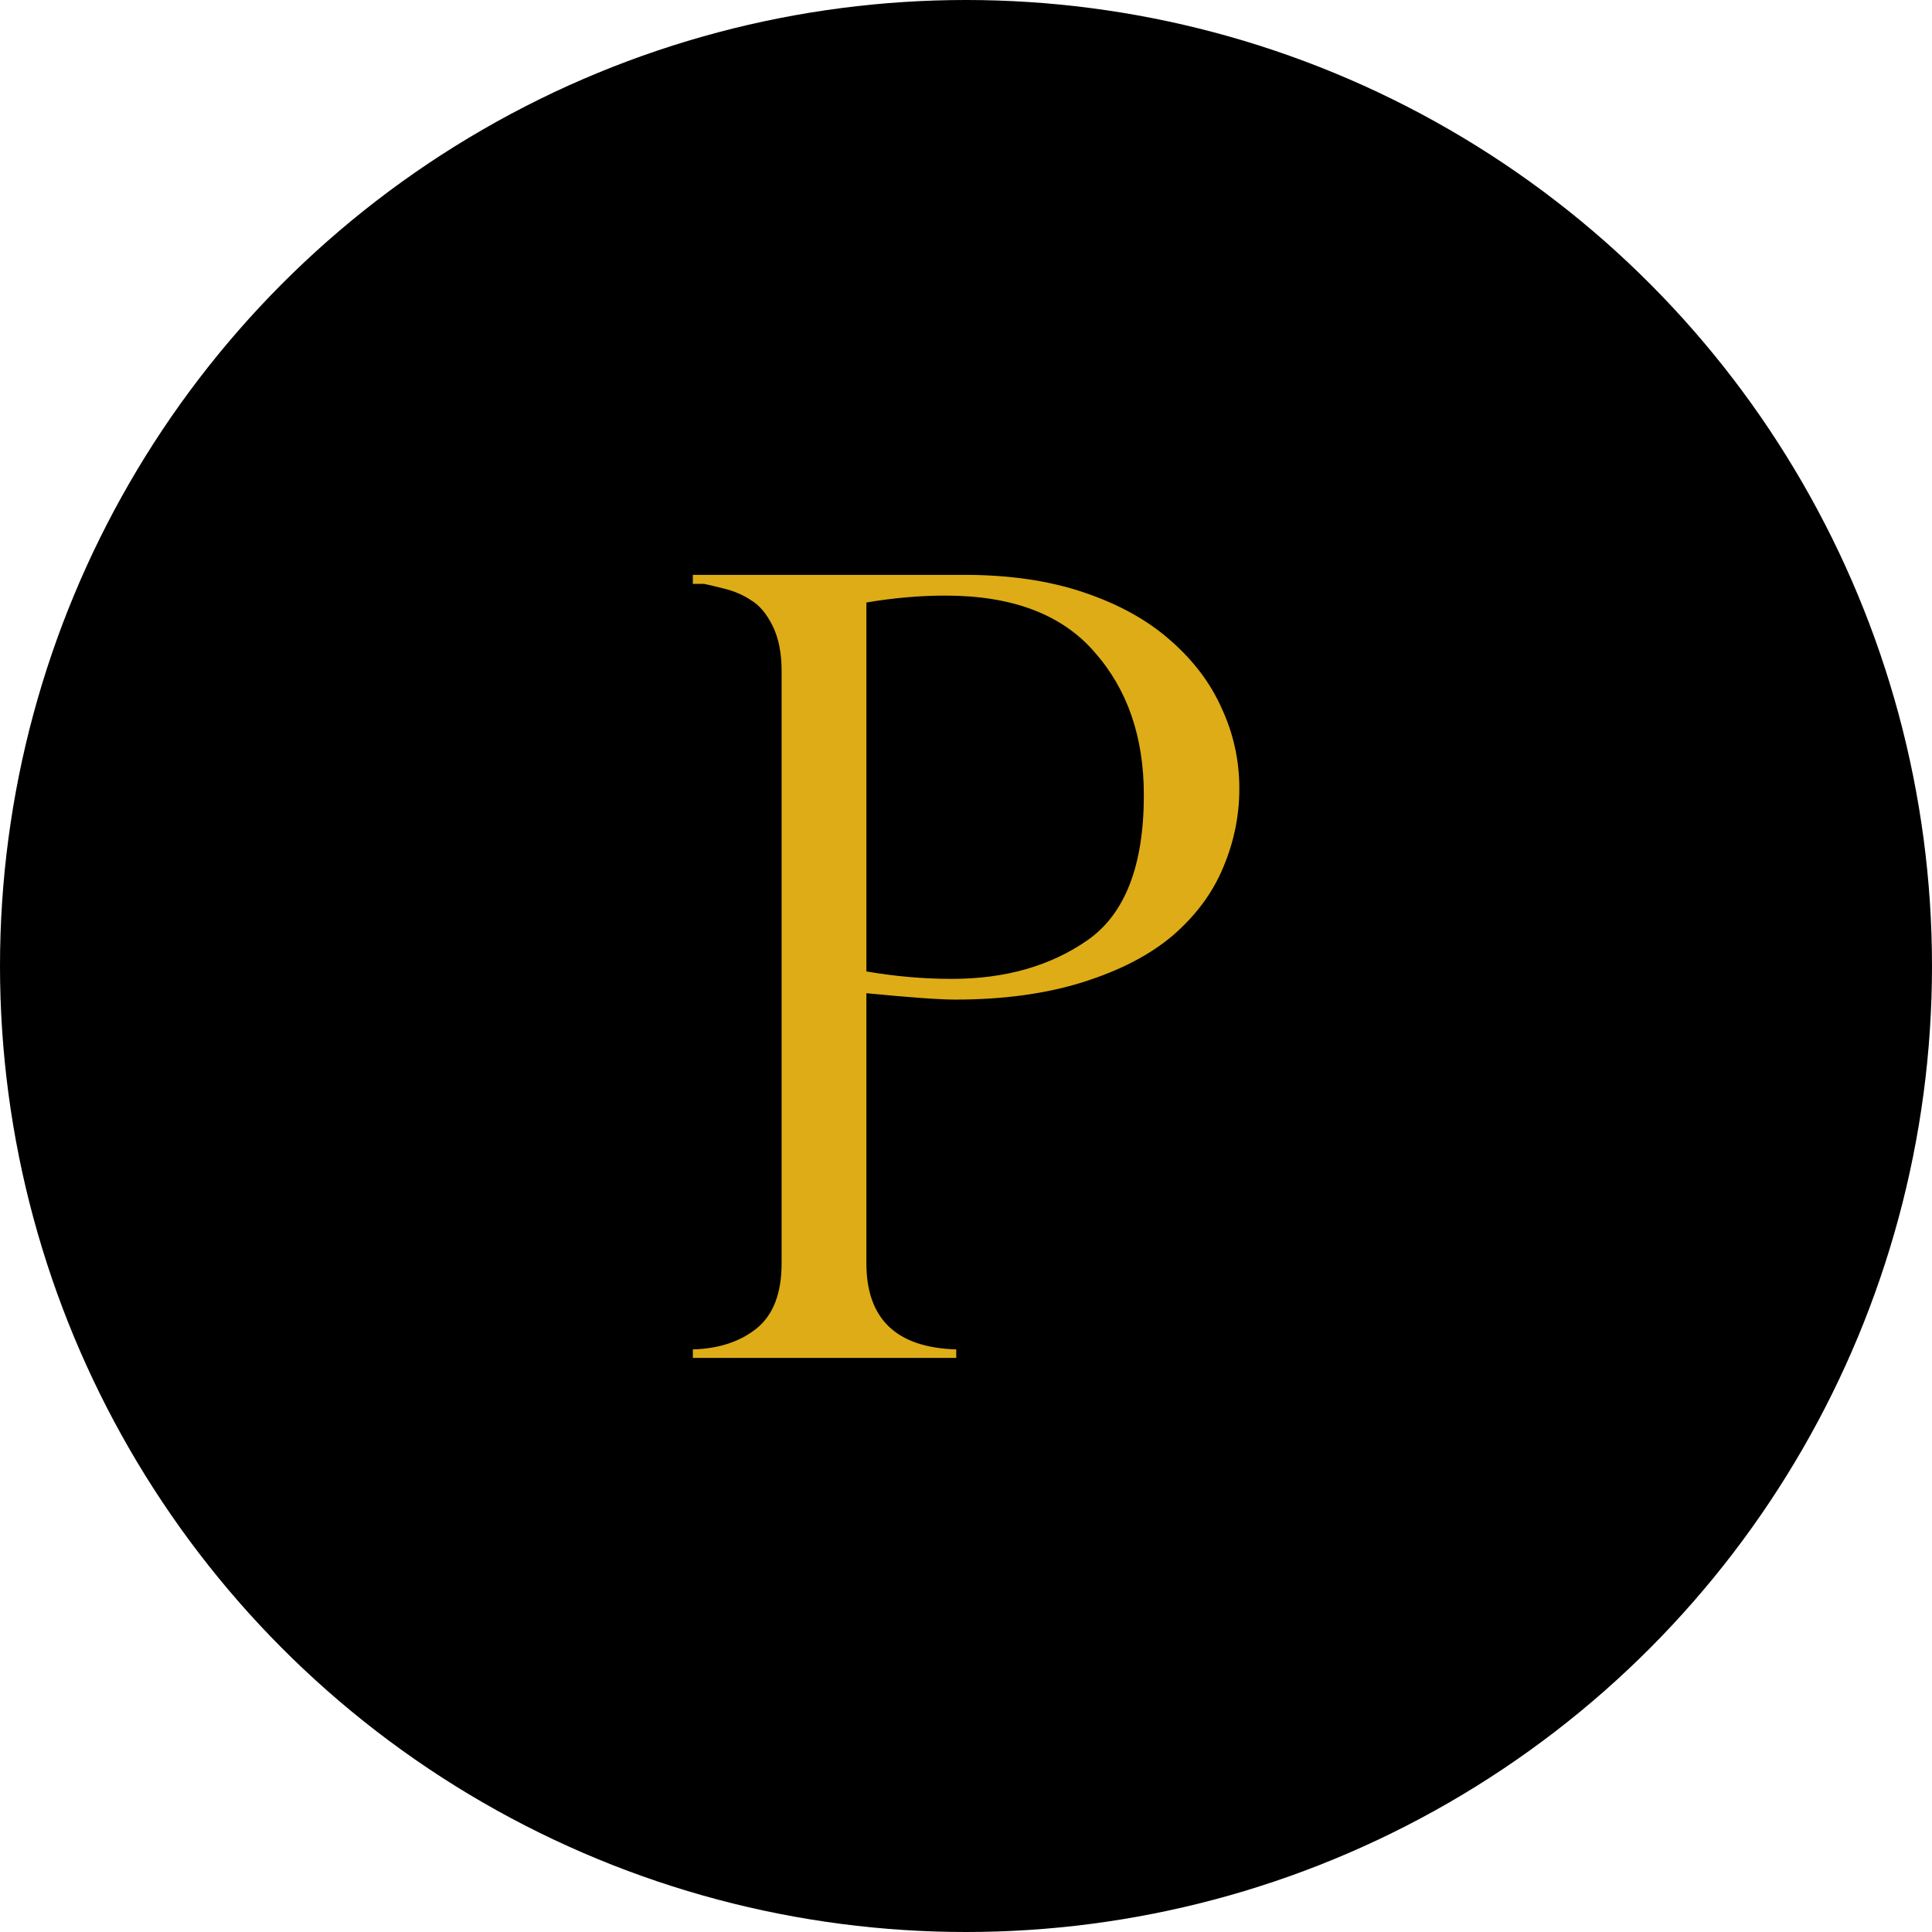
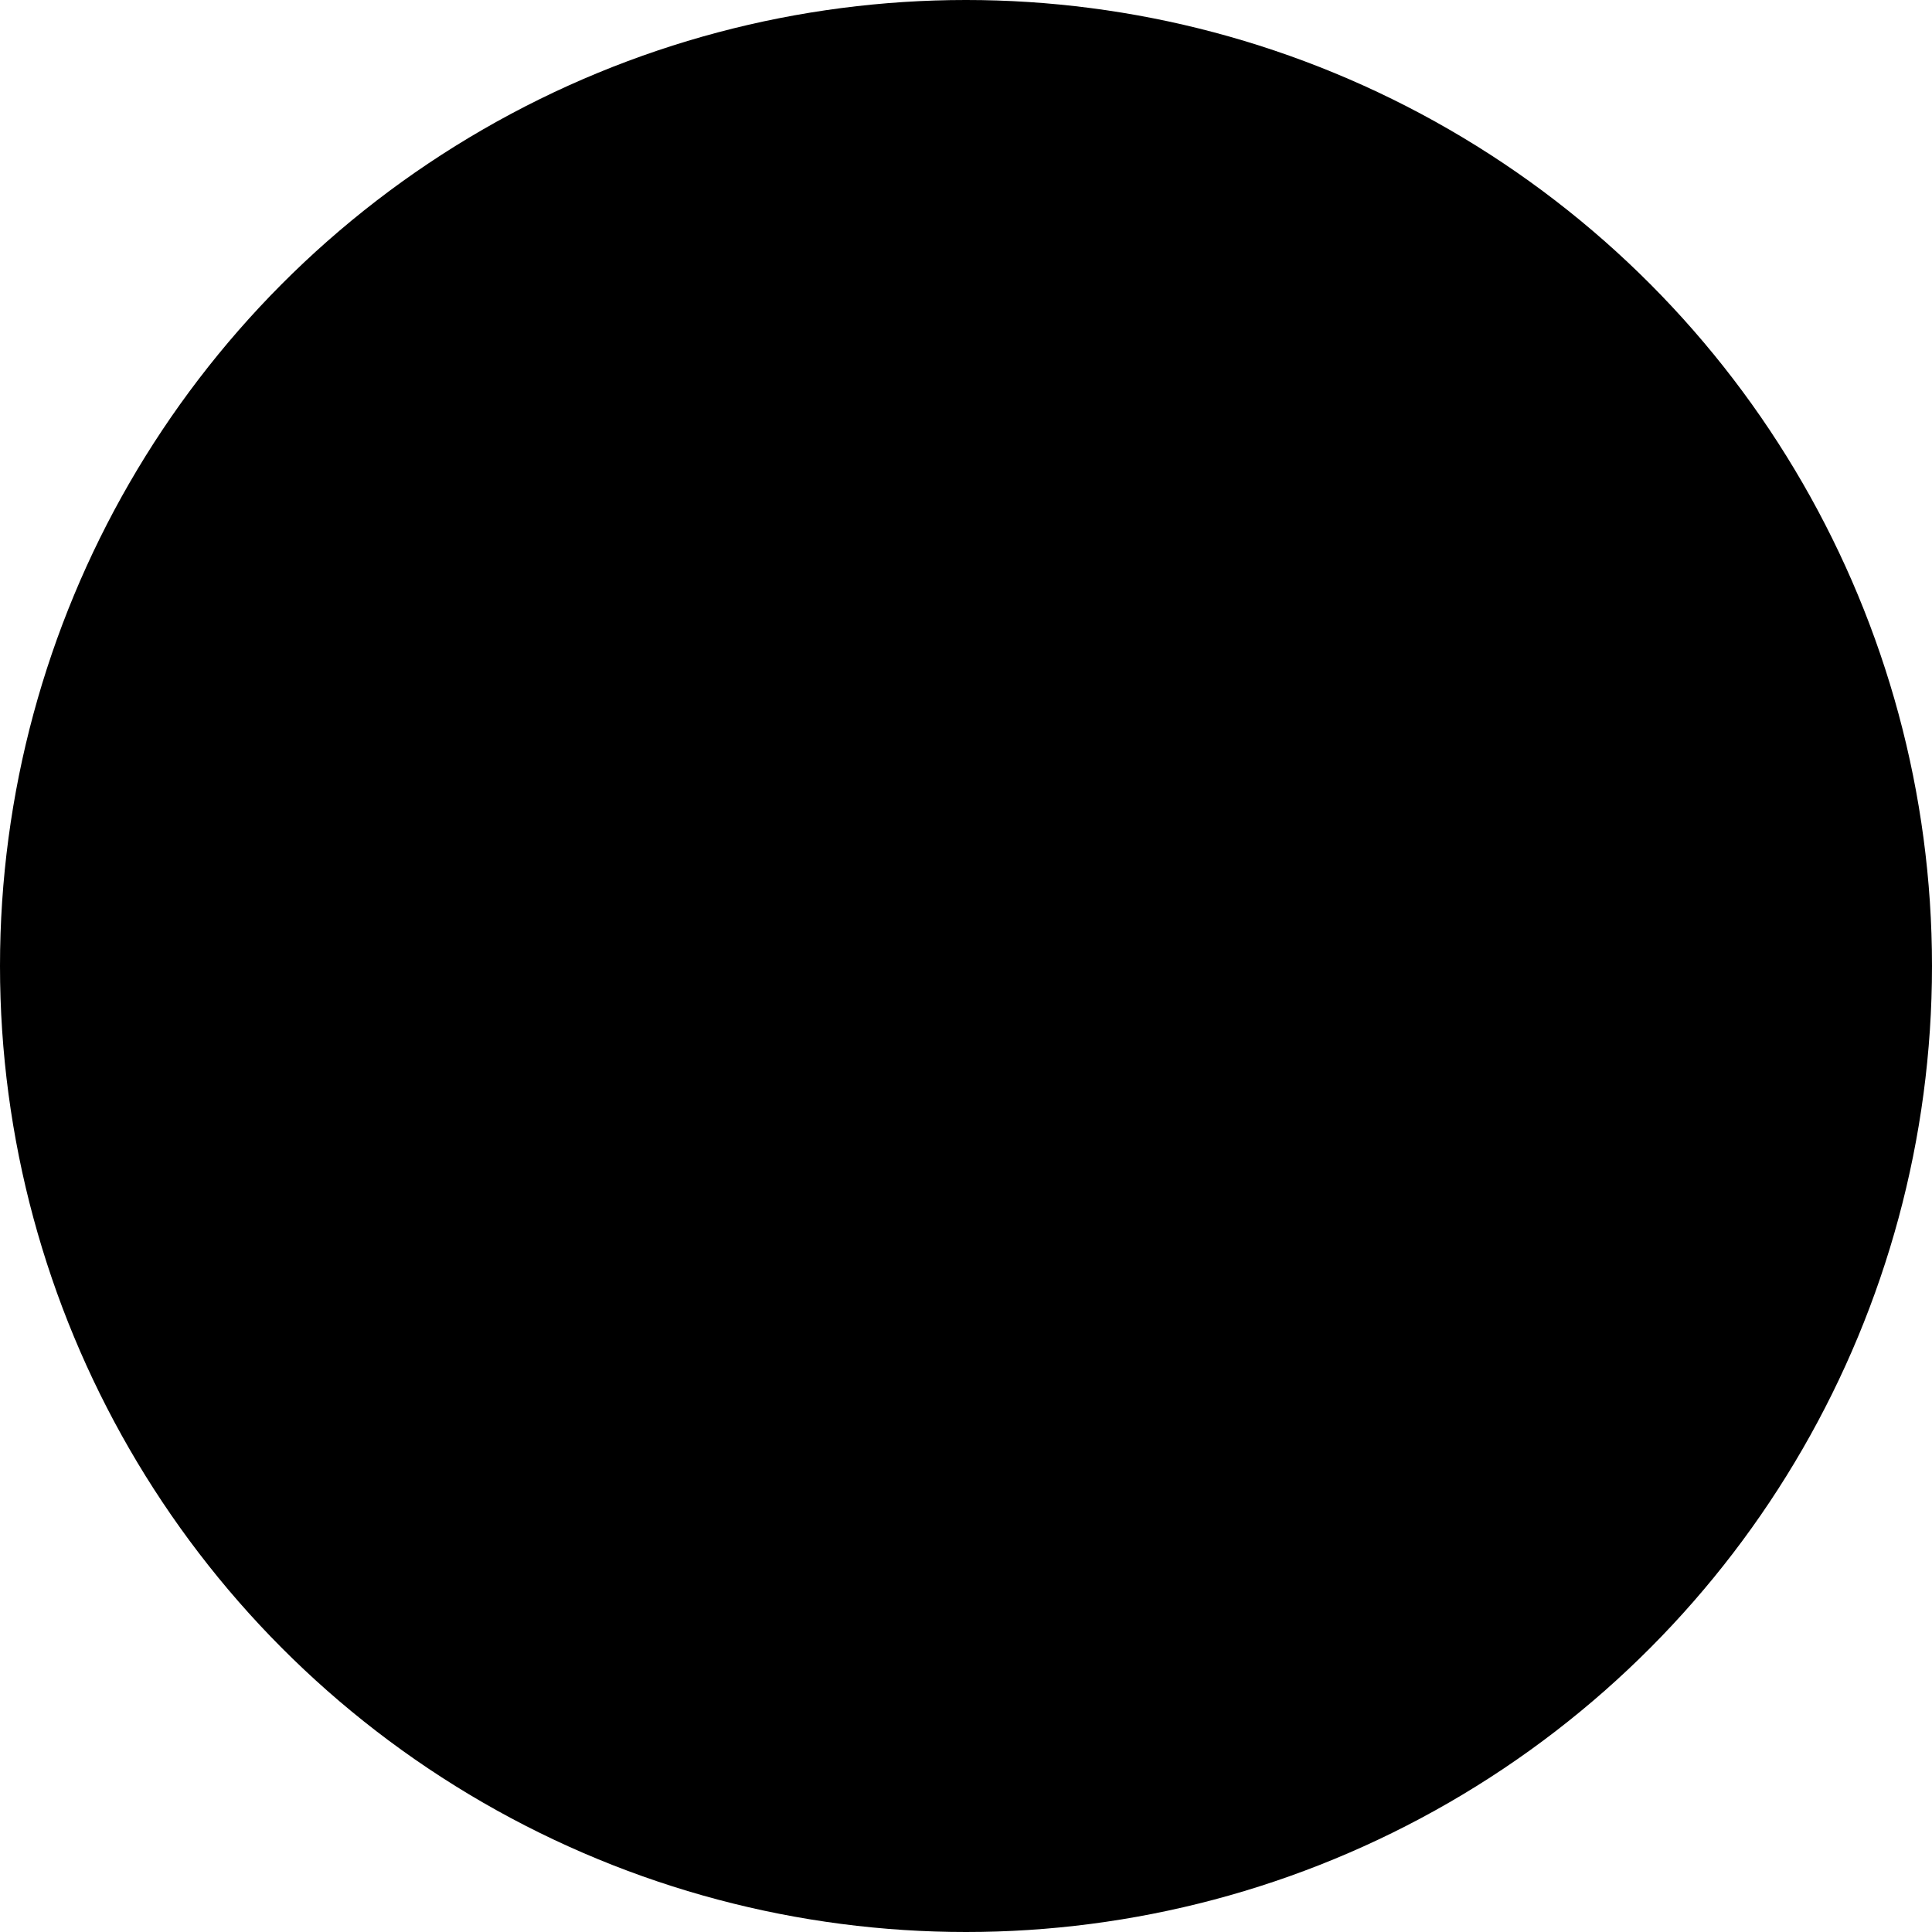
<svg xmlns="http://www.w3.org/2000/svg" xmlns:ns1="http://www.inkscape.org/namespaces/inkscape" xmlns:ns2="http://sodipodi.sourceforge.net/DTD/sodipodi-0.dtd" width="100mm" height="100mm" viewBox="0 0 100 100" version="1.1" id="promo-website" ns1:version="1.3.2 (091e20e, 2023-11-25, custom)" ns2:docname="P.svg">
  <ns2:namedview id="namedview1" pagecolor="#000000" bordercolor="#000000" borderopacity="0.25" ns1:showpageshadow="2" ns1:pageopacity="0.0" ns1:pagecheckerboard="true" ns1:deskcolor="#d1d1d1" ns1:document-units="mm" ns1:zoom="0.73139029" ns1:cx="187.31449" ns1:cy="192.0999" ns1:window-width="1920" ns1:window-height="1121" ns1:window-x="-9" ns1:window-y="-9" ns1:window-maximized="1" ns1:current-layer="layer1" />
  <defs id="defs1" />
  <g ns1:label="Layer 1" ns1:groupmode="layer" id="layer1" transform="translate(-50,-50)">
    <circle style="fill:#000000;fill-opacity:1;stroke-width:7.629" id="path1" cx="100" cy="100" r="50" />
-     <path d="m 83.523,82.448 v -0.481 h 13.659 q 3.422,0 6.023,0.933 2.63,0.933 4.355,2.545 1.753,1.612 2.602,3.648 0.877,2.008 0.877,4.242 0,2.178 -0.82,4.214 -0.792,2.008 -2.517,3.591 -1.725,1.555 -4.525,2.489 -2.8,0.933 -6.448,0.933 -1.159,0 -4.468,-0.339 v 14.366 q 0,4.44 4.525,4.581 v 0.452 H 83.523 v -0.452 q 1.951,-0.057 3.196,-1.103 1.273,-1.075 1.273,-3.478 V 87.086 q 0,-1.442 -0.452,-2.404 -0.452,-0.961 -1.075,-1.357 -0.594,-0.424 -1.357,-0.622 -0.735,-0.198 -1.018,-0.255 z m 8.738,0.99 v 19.626 q 2.178,0.396 4.298,0.396 4.044,0 6.844,-2.064 2.828,-2.093 2.828,-7.72 0,-4.638 -2.489,-7.607 -2.46,-2.998 -7.494,-2.998 -1.951,0 -3.987,0.368 z" id="text1" style="font-size:57.916px;line-height:0;font-family:'Perpetua Titling MT';-inkscape-font-specification:'Perpetua Titling MT';letter-spacing:2.715px;word-spacing:0px;fill:#ddac17;stroke-width:4.56" transform="scale(1.028,0.973)" aria-label="P" />
  </g>
</svg>